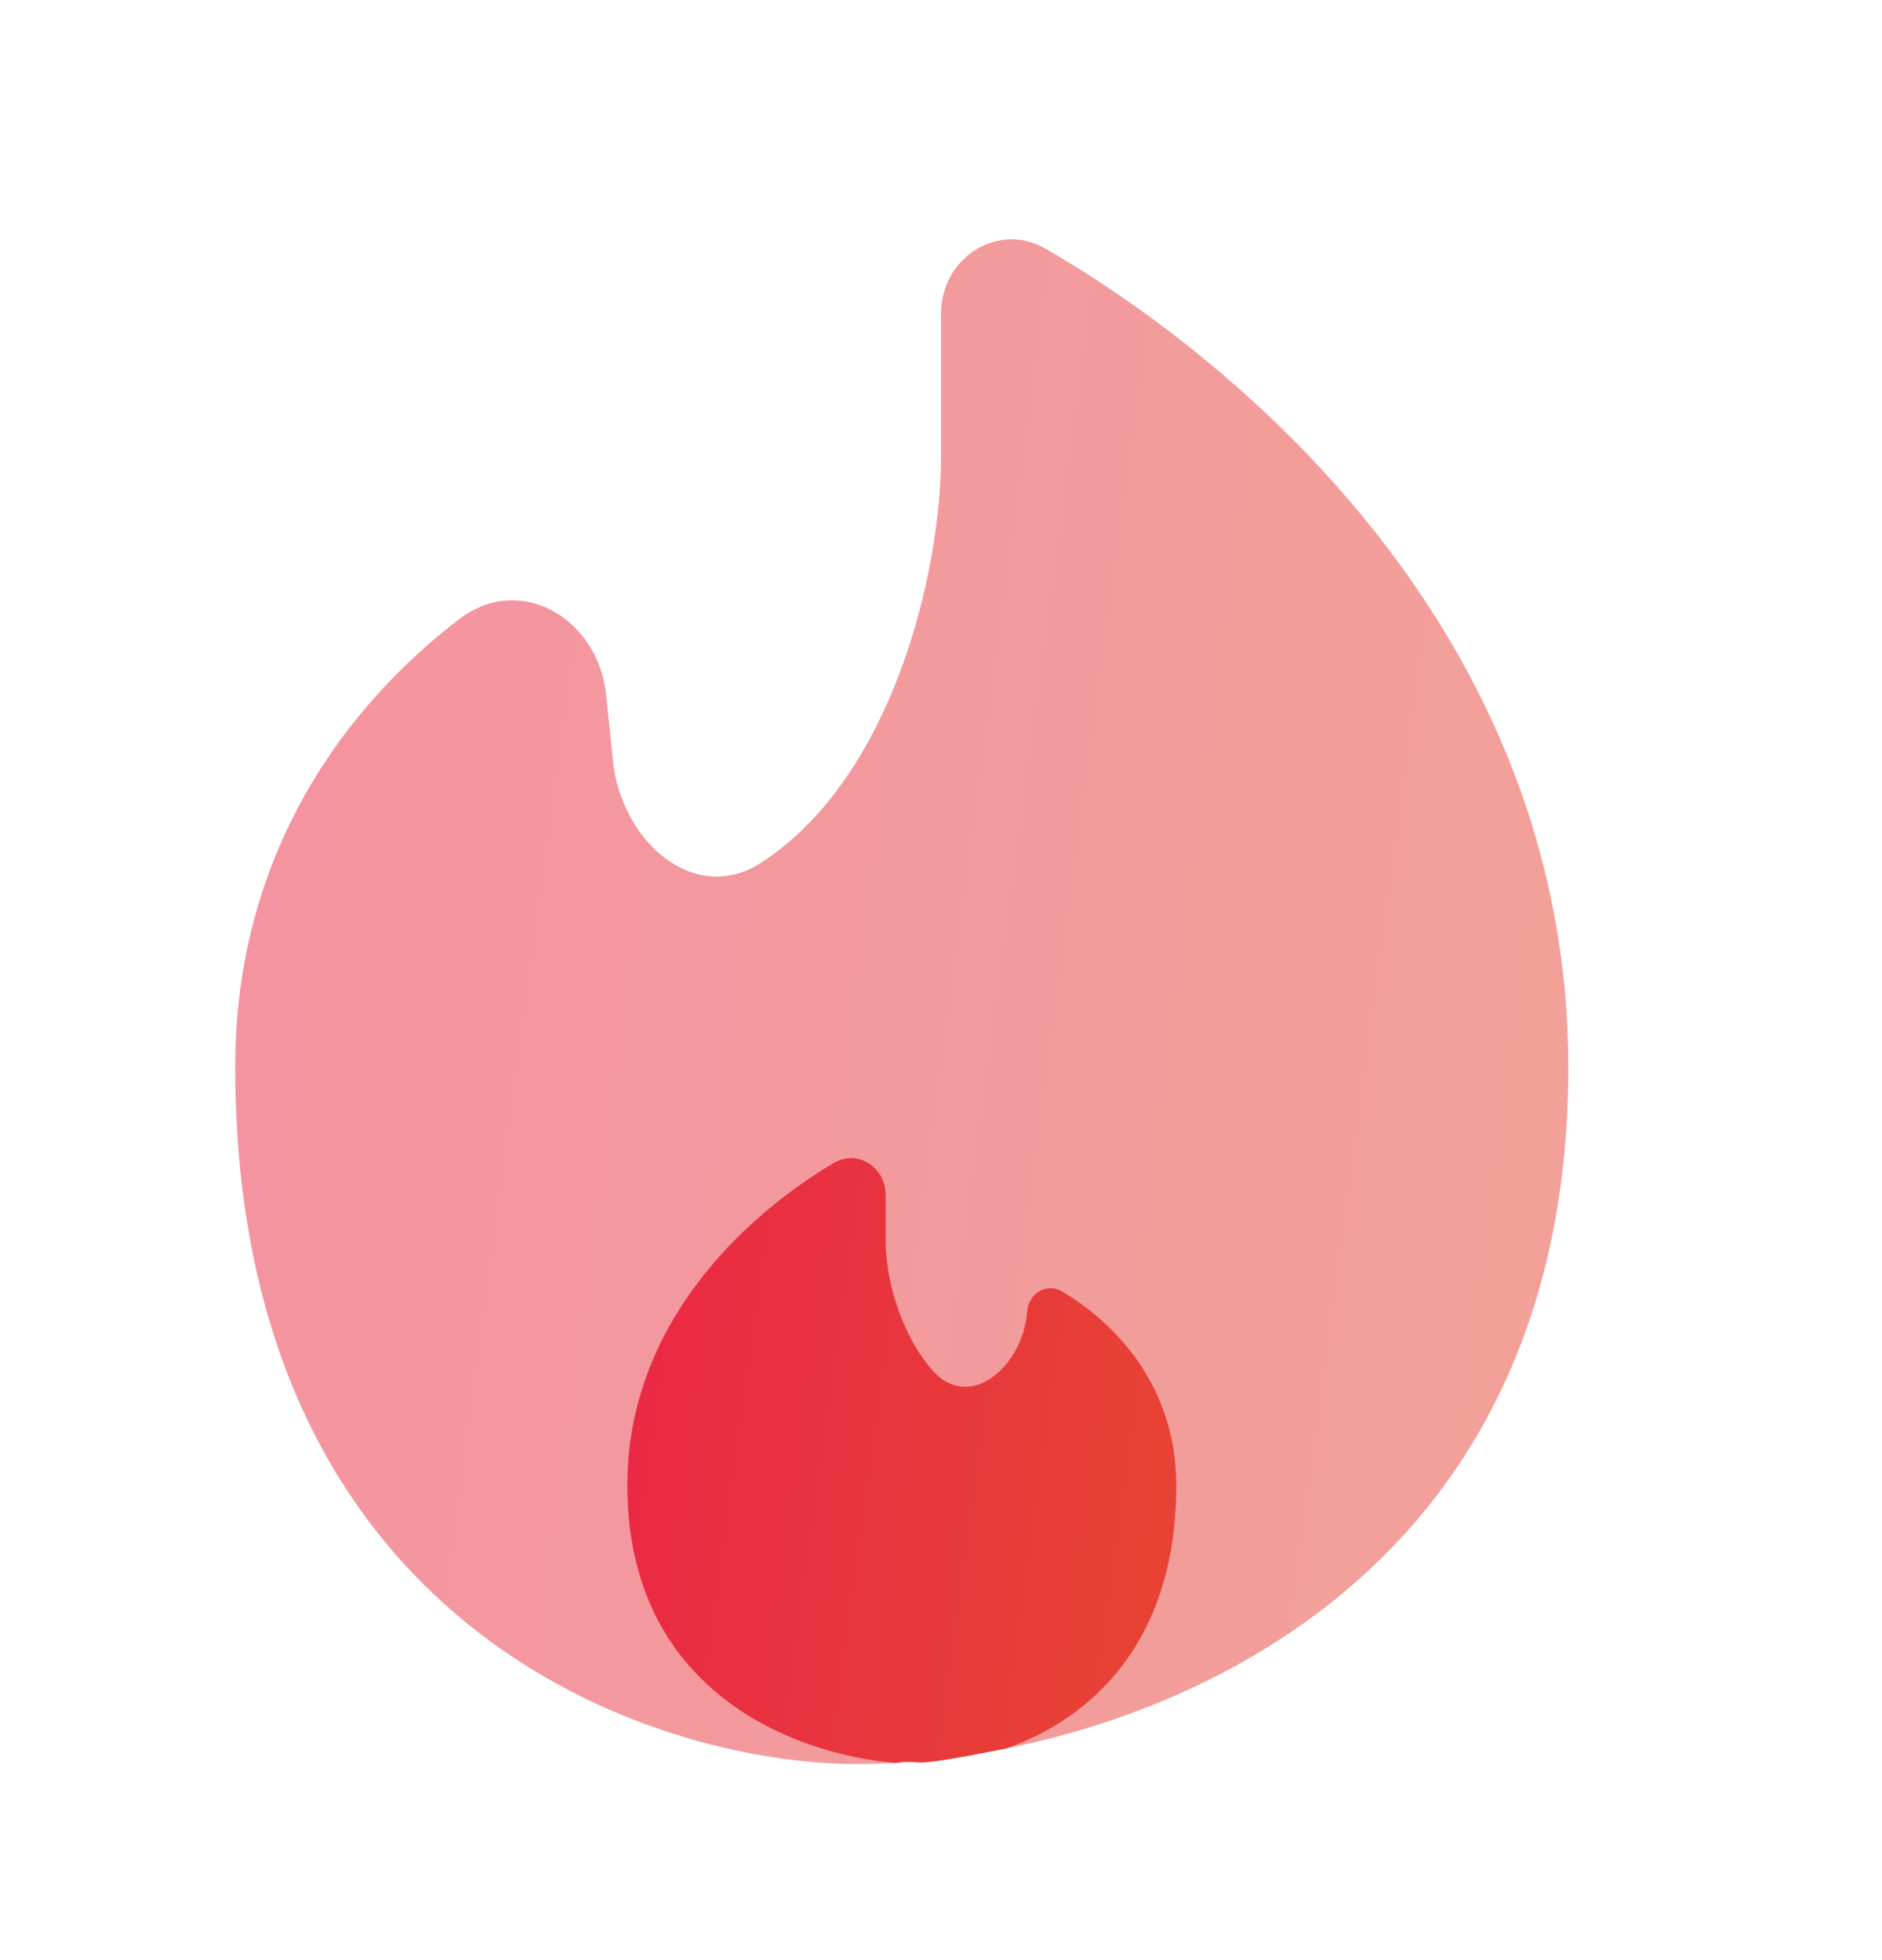
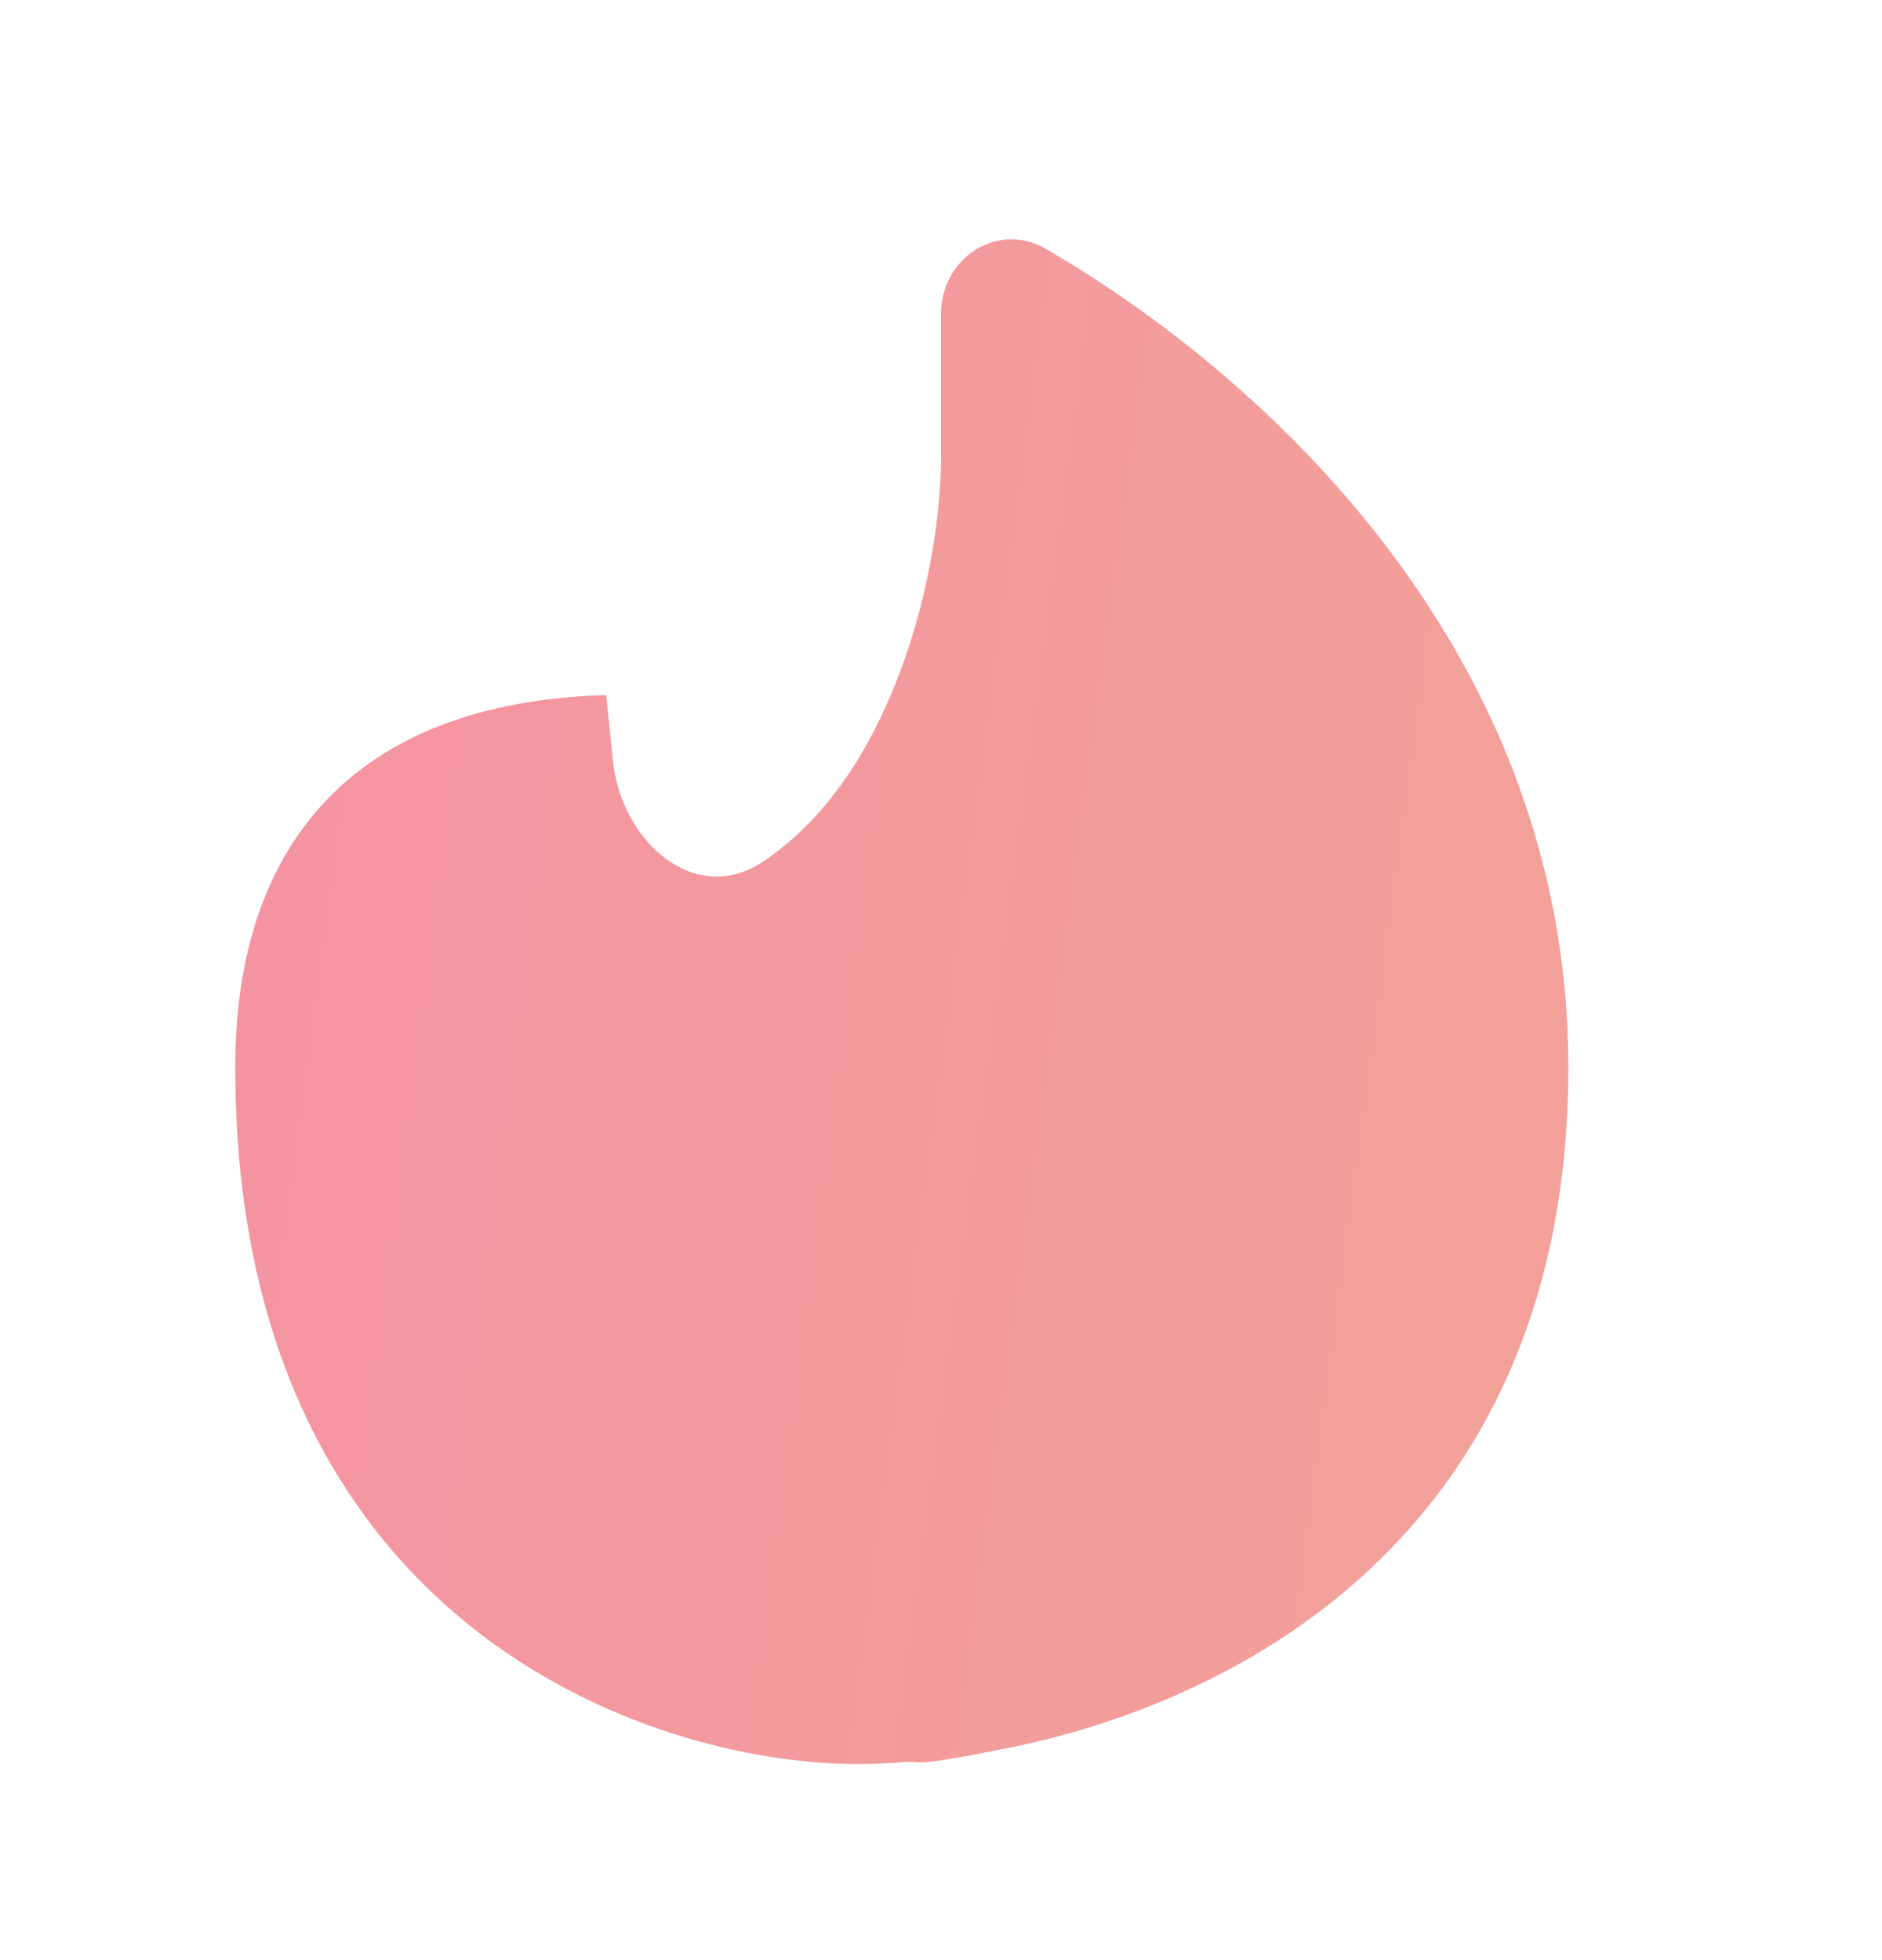
<svg xmlns="http://www.w3.org/2000/svg" width="24" height="25" viewBox="0 0 24 25" fill="none">
-   <path opacity="0.5" d="M12.832 22.3C15.958 21.674 20 19.425 20 13.61C20 8.319 16.127 4.795 13.341 3.176C12.724 2.816 12 3.289 12 4.004V5.832C12 7.274 11.394 9.906 9.71 11.001C8.85 11.56 7.92 10.723 7.816 9.703L7.73 8.865C7.63 7.891 6.638 7.3 5.86 7.894C4.461 8.959 3 10.829 3 13.609C3 20.72 8.289 22.499 10.933 22.499C11.087 22.499 11.249 22.493 11.417 22.484C11.863 22.428 11.417 22.583 12.832 22.299V22.3Z" fill="url(#paint0_linear_807_1730)" />
-   <path d="M8 18.943C8 21.563 10.111 22.373 11.417 22.485C11.863 22.429 11.417 22.584 12.832 22.3C13.871 21.933 15 20.991 15 18.943C15 17.646 14.181 16.845 13.54 16.47C13.344 16.355 13.116 16.5 13.099 16.726C13.043 17.444 12.353 18.016 11.884 17.47C11.469 16.988 11.294 16.283 11.294 15.832V15.242C11.294 14.888 10.937 14.652 10.631 14.834C9.495 15.507 8 16.893 8 18.943Z" fill="url(#paint1_linear_807_1730)" />
+   <path opacity="0.5" d="M12.832 22.3C15.958 21.674 20 19.425 20 13.61C20 8.319 16.127 4.795 13.341 3.176C12.724 2.816 12 3.289 12 4.004V5.832C12 7.274 11.394 9.906 9.71 11.001C8.85 11.56 7.92 10.723 7.816 9.703L7.73 8.865C4.461 8.959 3 10.829 3 13.609C3 20.72 8.289 22.499 10.933 22.499C11.087 22.499 11.249 22.493 11.417 22.484C11.863 22.428 11.417 22.583 12.832 22.299V22.3Z" fill="url(#paint0_linear_807_1730)" />
  <defs>
    <linearGradient id="paint0_linear_807_1730" x1="2.001" y1="2.344" x2="24.667" y2="5.405" gradientUnits="userSpaceOnUse">
      <stop stop-color="#EA2646" />
      <stop offset="1" stop-color="#E74831" />
    </linearGradient>
    <linearGradient id="paint1_linear_807_1730" x1="7.589" y1="14.49" x2="16.909" y2="15.797" gradientUnits="userSpaceOnUse">
      <stop stop-color="#EA2646" />
      <stop offset="1" stop-color="#E74831" />
    </linearGradient>
  </defs>
</svg>